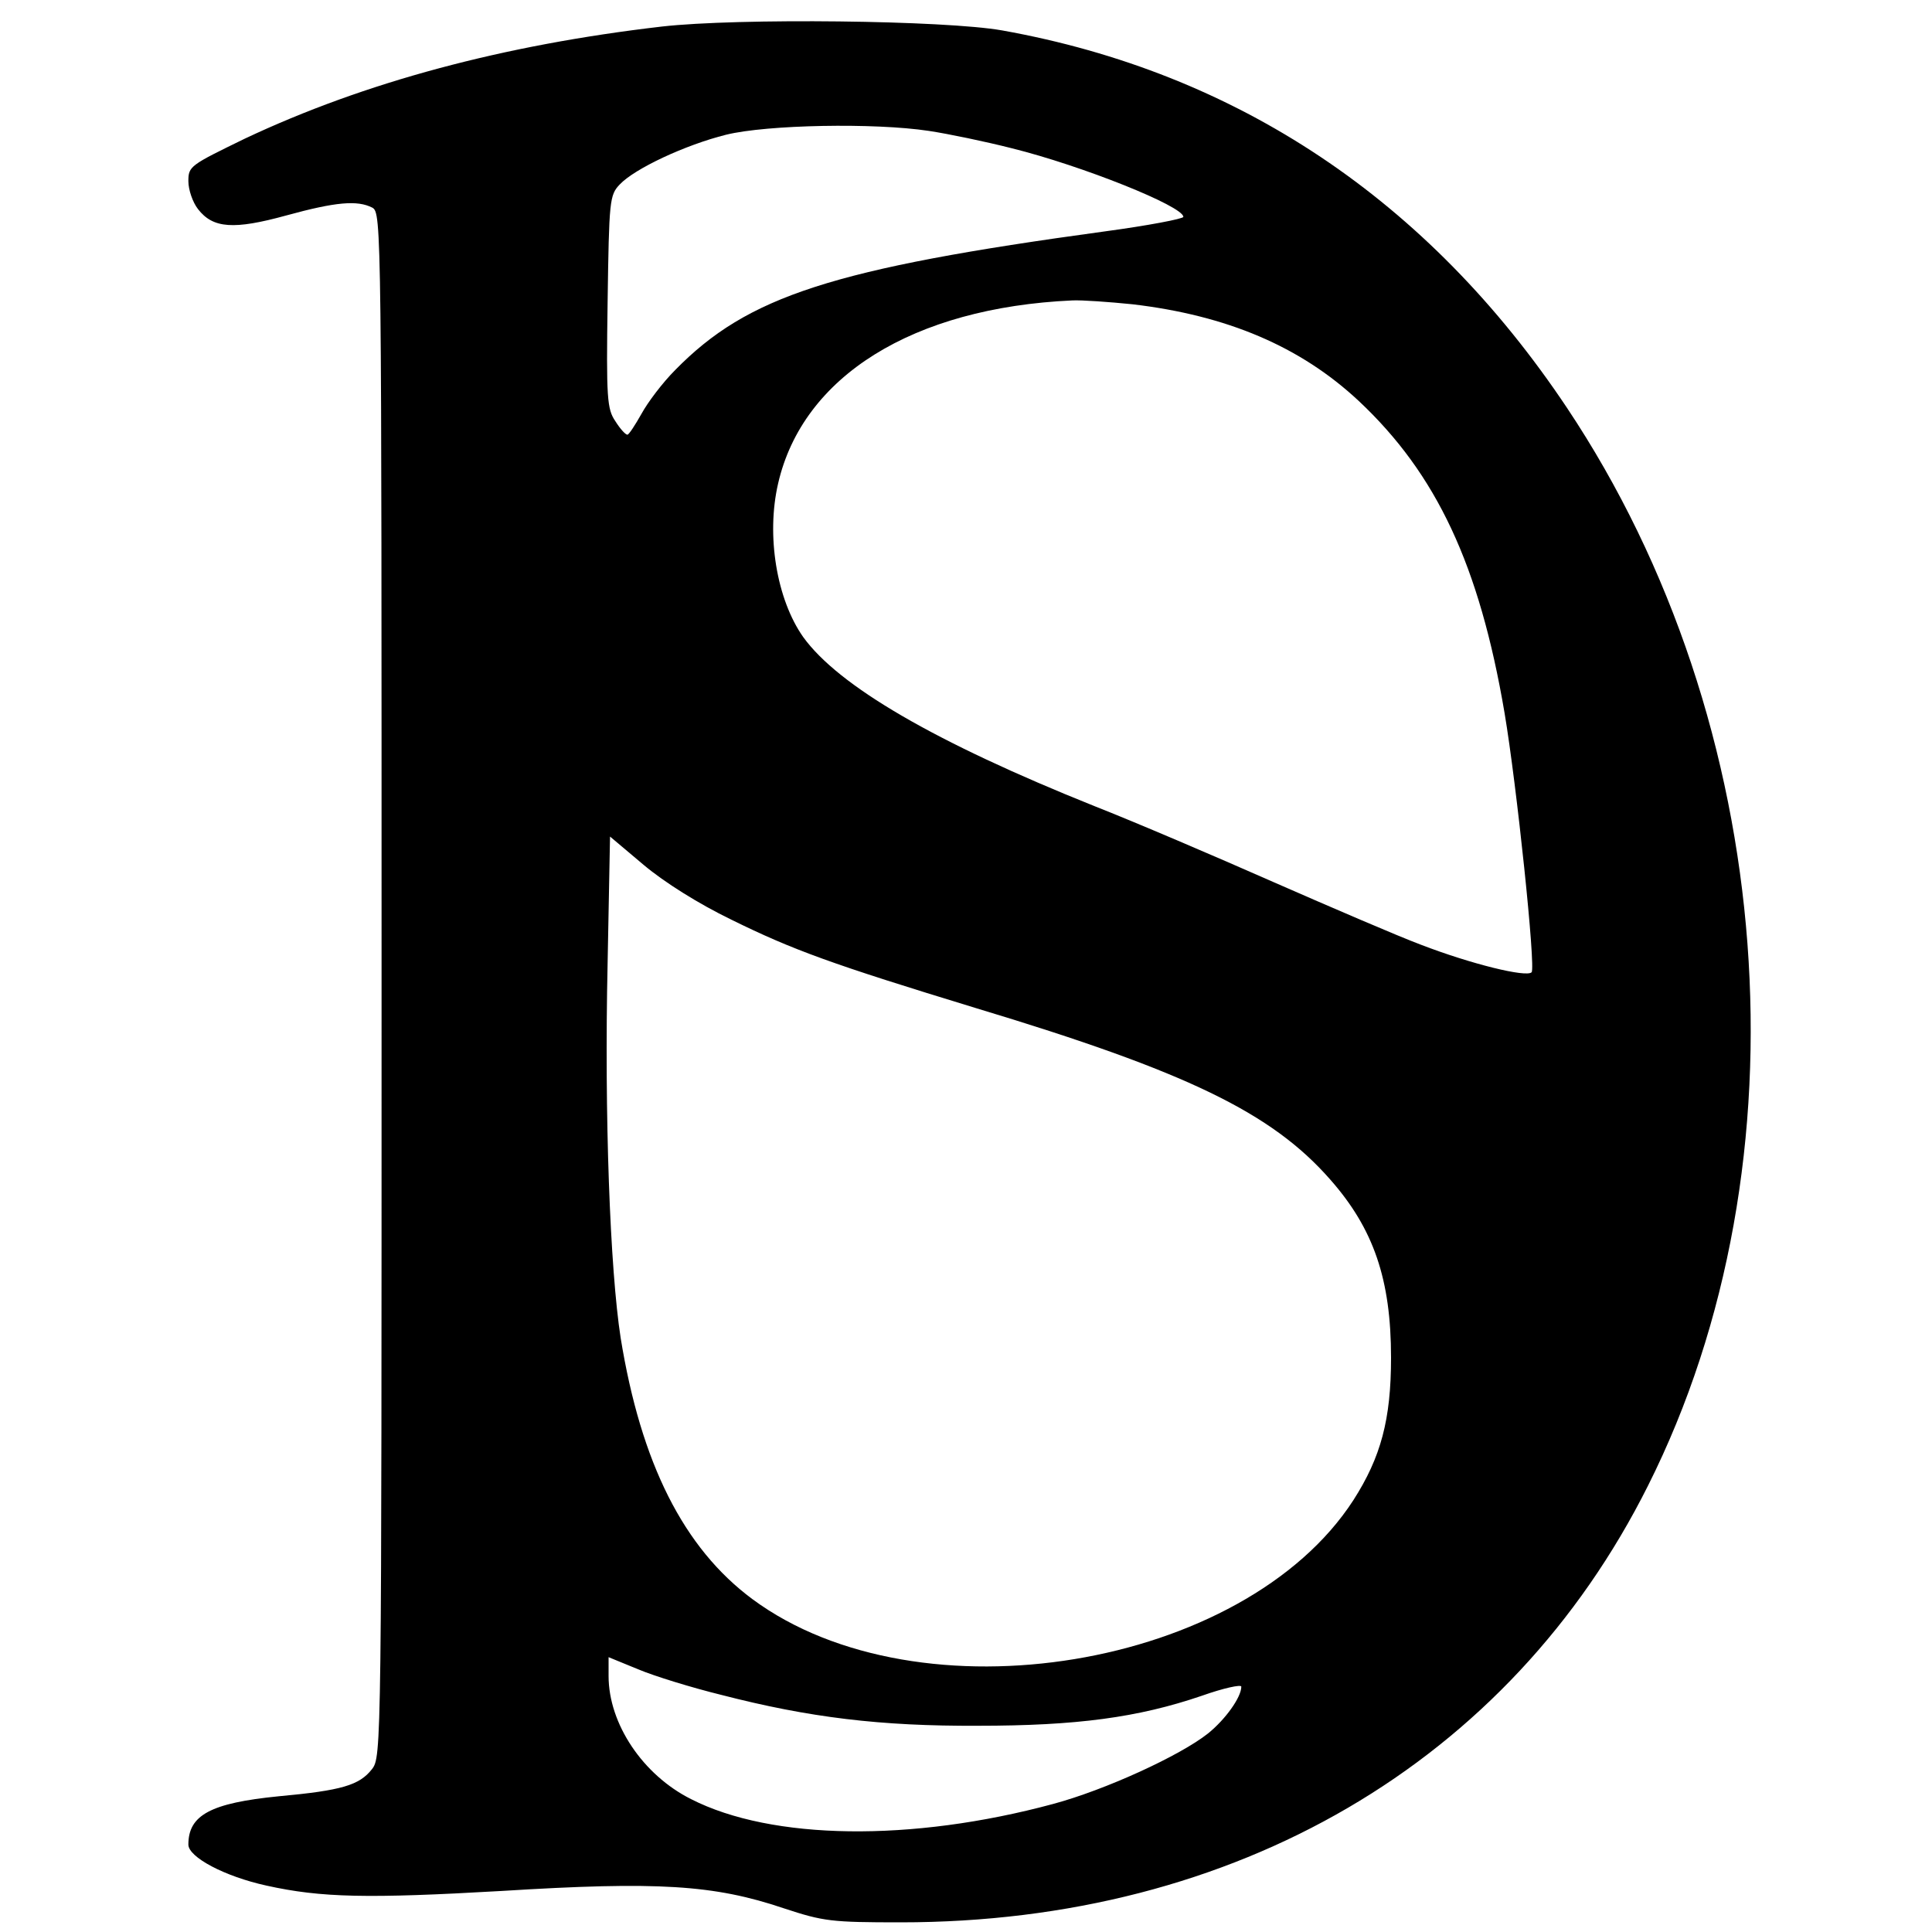
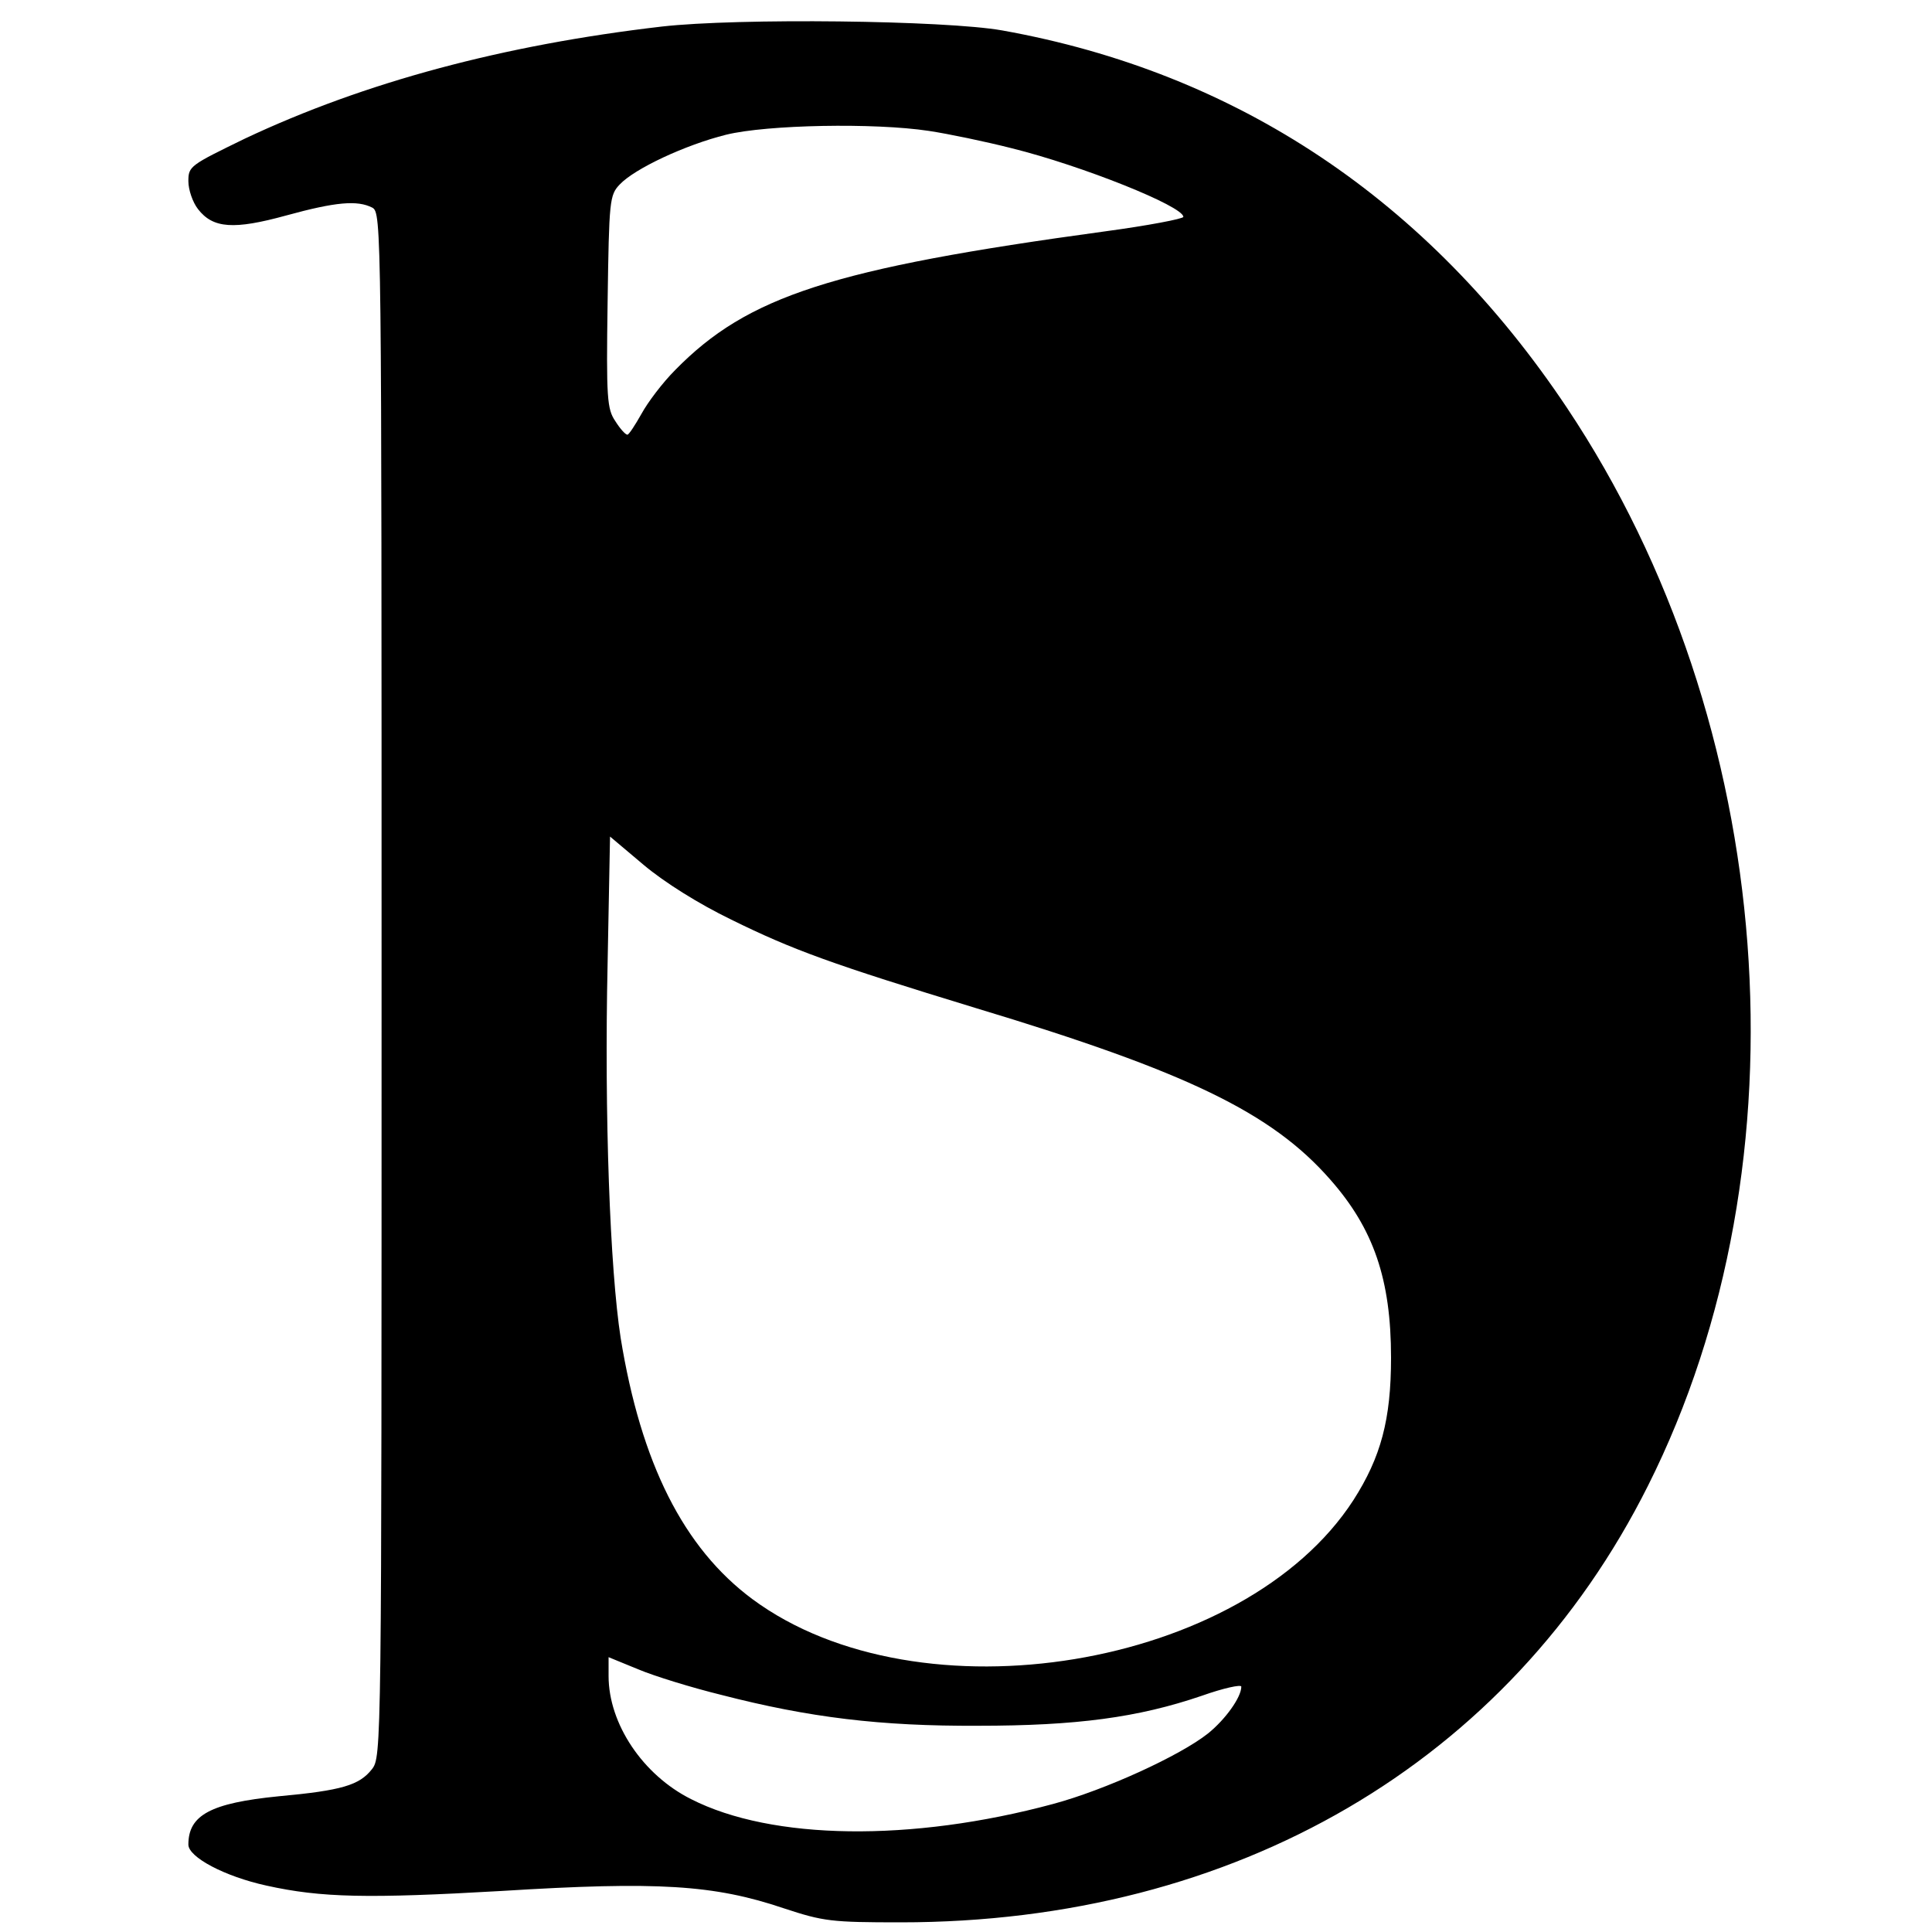
<svg xmlns="http://www.w3.org/2000/svg" version="1.0" width="400pt" height="400pt" viewBox="0 0 400 400" preserveAspectRatio="xMidYMid meet">
  <g transform="translate(0,400) scale(0.1,-0.1)" fill="#000000" stroke="none">
-     <path d="M1370 3945 c-327 -38 -615 -115 -863 -232 -113 -55 -117 -57 -117 -88 0 -18 9 -44 20 -58 31 -40 74 -43 183 -13 102 28 147 32 178 16 19 -11 19 -39 19 -1609 0 -1587 0 -1598 -20 -1624 -26 -33 -62 -44 -193 -56 -141 -14 -187 -39 -187 -100 0 -26 75 -66 162 -85 113 -25 209 -27 487 -11 322 20 439 13 584 -36 82 -27 98 -29 242 -29 693 0 1260 331 1547 904 337 671 268 1579 -168 2232 -287 430 -683 694 -1169 781 -118 21 -547 26 -705 8z m553 -216 c40 -6 117 -22 172 -36 145 -36 355 -120 355 -142 0 -4 -73 -18 -162 -30 -565 -77 -740 -134 -890 -287 -26 -26 -57 -67 -70 -91 -13 -23 -26 -43 -29 -43 -4 0 -15 12 -25 28 -17 25 -19 46 -16 247 3 210 4 221 25 243 31 33 136 82 220 103 85 21 308 25 420 8z m422 -359 c195 -23 347 -87 468 -200 161 -151 250 -340 302 -646 25 -148 65 -528 56 -537 -11 -11 -125 17 -229 57 -48 18 -185 77 -306 130 -120 53 -286 124 -370 157 -332 133 -530 249 -603 350 -55 78 -77 210 -52 318 51 222 279 364 609 379 19 1 76 -3 125 -8z m-831 -1274 c128 -63 208 -92 506 -183 438 -132 613 -217 734 -355 90 -102 126 -207 126 -369 0 -128 -21 -206 -78 -295 -226 -349 -899 -460 -1244 -205 -143 106 -231 282 -273 541 -22 142 -34 460 -27 776 l5 262 70 -59 c43 -36 113 -80 181 -113z m-21 -1605 c182 -47 330 -65 532 -64 204 0 331 17 463 62 45 16 82 24 82 19 0 -22 -33 -68 -69 -97 -58 -46 -213 -117 -321 -146 -293 -79 -582 -75 -749 10 -100 50 -171 156 -171 255 l0 39 61 -25 c33 -14 111 -38 172 -53z" />
+     <path d="M1370 3945 c-327 -38 -615 -115 -863 -232 -113 -55 -117 -57 -117 -88 0 -18 9 -44 20 -58 31 -40 74 -43 183 -13 102 28 147 32 178 16 19 -11 19 -39 19 -1609 0 -1587 0 -1598 -20 -1624 -26 -33 -62 -44 -193 -56 -141 -14 -187 -39 -187 -100 0 -26 75 -66 162 -85 113 -25 209 -27 487 -11 322 20 439 13 584 -36 82 -27 98 -29 242 -29 693 0 1260 331 1547 904 337 671 268 1579 -168 2232 -287 430 -683 694 -1169 781 -118 21 -547 26 -705 8z m553 -216 c40 -6 117 -22 172 -36 145 -36 355 -120 355 -142 0 -4 -73 -18 -162 -30 -565 -77 -740 -134 -890 -287 -26 -26 -57 -67 -70 -91 -13 -23 -26 -43 -29 -43 -4 0 -15 12 -25 28 -17 25 -19 46 -16 247 3 210 4 221 25 243 31 33 136 82 220 103 85 21 308 25 420 8z m422 -359 z m-831 -1274 c128 -63 208 -92 506 -183 438 -132 613 -217 734 -355 90 -102 126 -207 126 -369 0 -128 -21 -206 -78 -295 -226 -349 -899 -460 -1244 -205 -143 106 -231 282 -273 541 -22 142 -34 460 -27 776 l5 262 70 -59 c43 -36 113 -80 181 -113z m-21 -1605 c182 -47 330 -65 532 -64 204 0 331 17 463 62 45 16 82 24 82 19 0 -22 -33 -68 -69 -97 -58 -46 -213 -117 -321 -146 -293 -79 -582 -75 -749 10 -100 50 -171 156 -171 255 l0 39 61 -25 c33 -14 111 -38 172 -53z" />
  </g>
</svg>